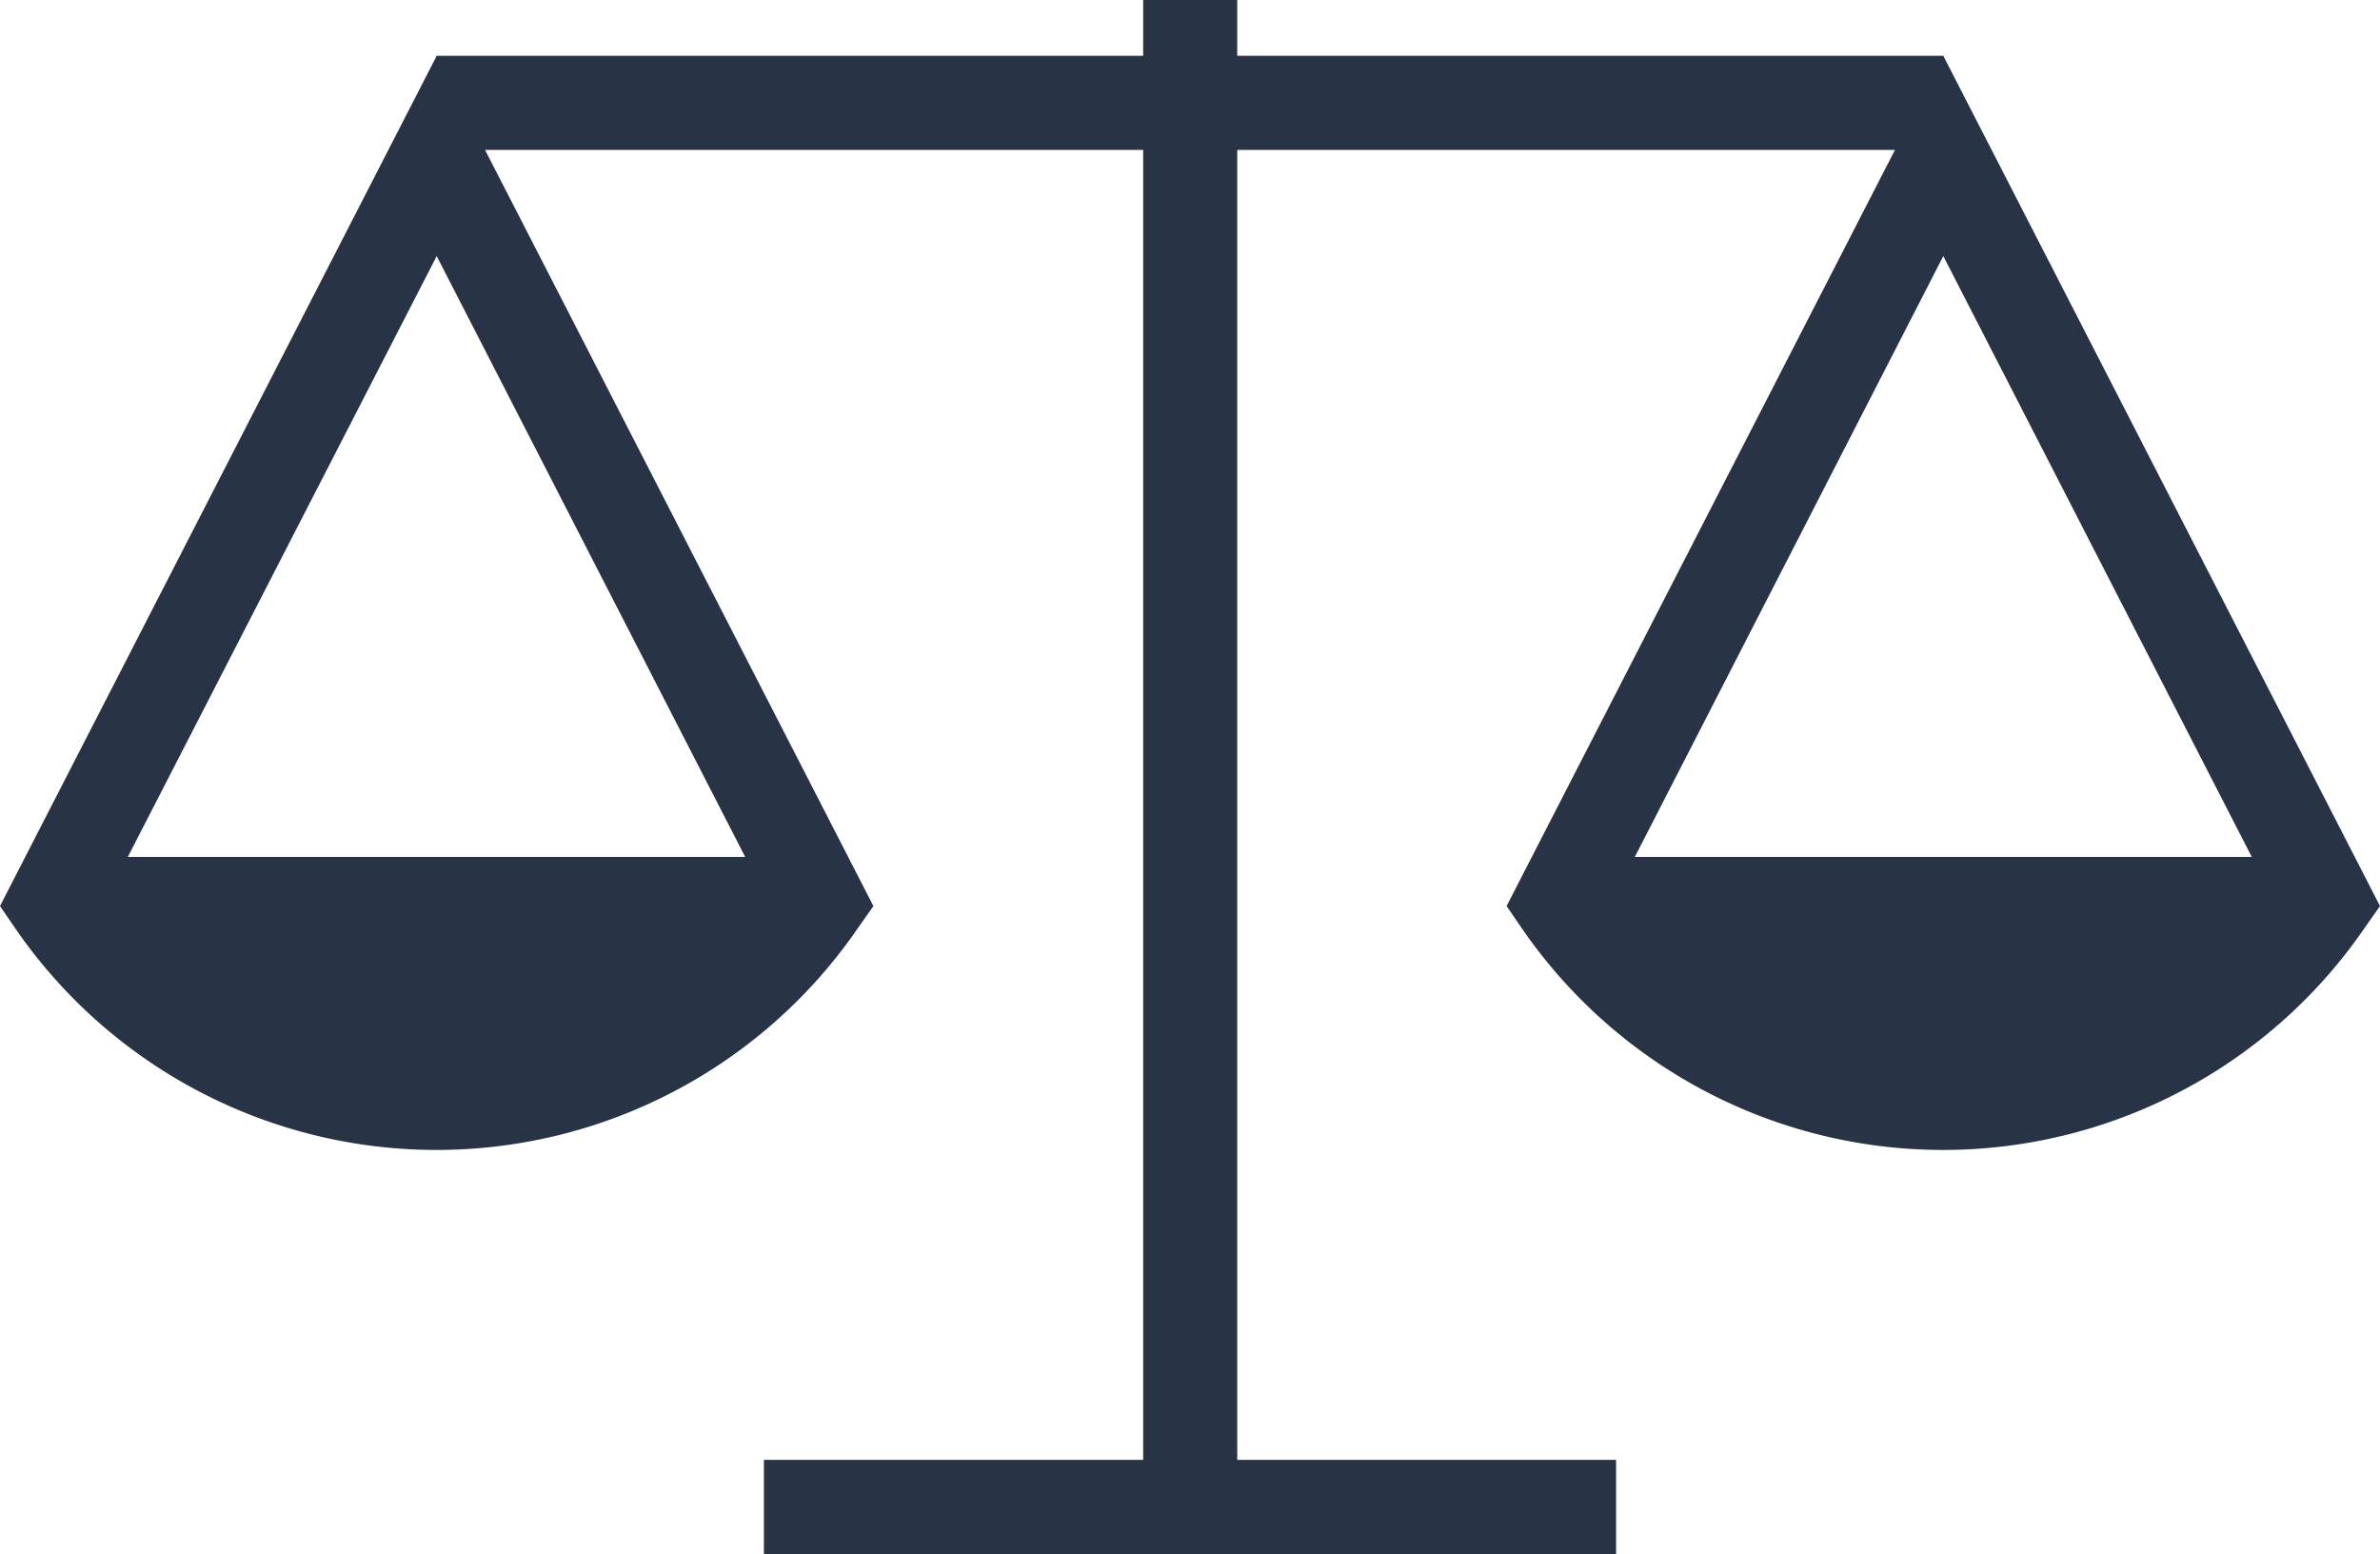
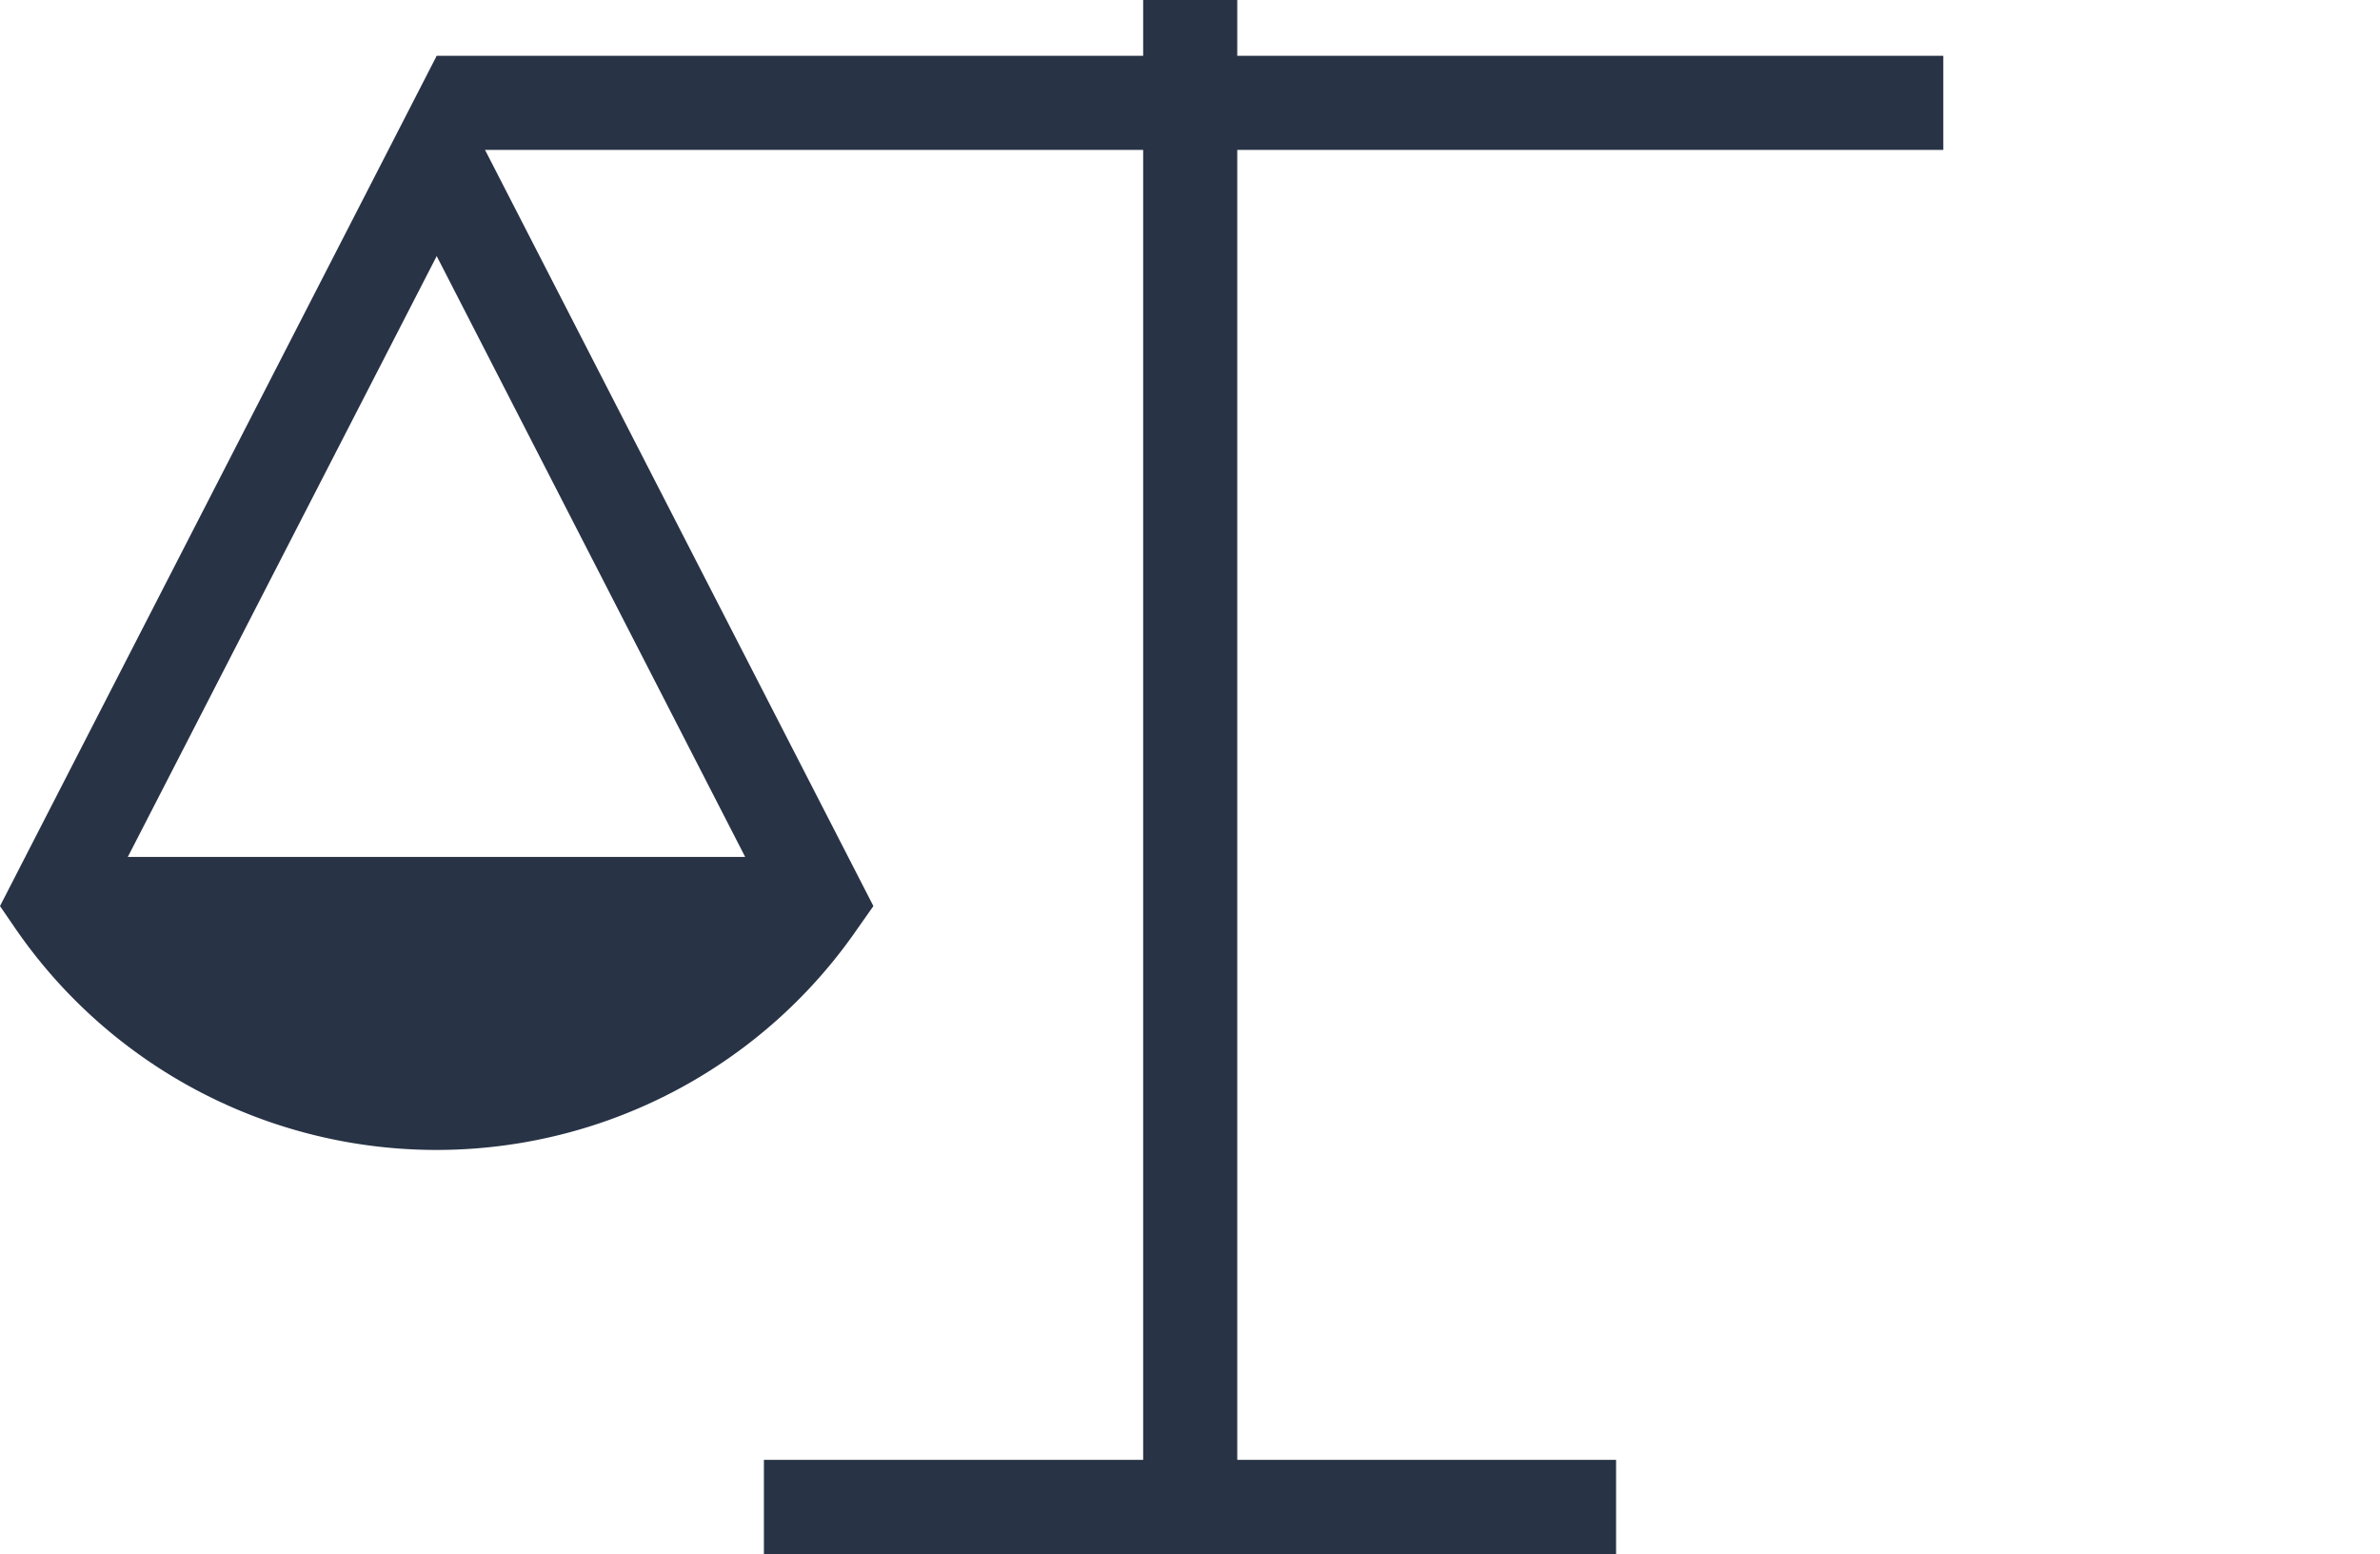
<svg xmlns="http://www.w3.org/2000/svg" viewBox="0 0 57.17 37.32">
  <defs>
    <style>.cls-1{fill:#283346;}</style>
  </defs>
  <g id="Layer_2" data-name="Layer 2">
    <g id="Text">
      <path class="cls-1" d="M10.49,1.34,0,21.76l.37.54a12.28,12.28,0,0,0,20.23,0l.38-.54ZM3.07,20.58,10.49,6.15,17.9,20.58Z" />
-       <path class="cls-1" d="M46.68,1.34,36.19,21.76l.37.54a12.28,12.28,0,0,0,20.23,0l.38-.54ZM39.27,20.58,46.68,6.15l7.41,14.43Z" />
      <rect class="cls-1" x="10.49" y="1.34" width="36.19" height="2.26" />
      <rect class="cls-1" x="18.35" y="35.06" width="20.47" height="2.26" />
      <rect class="cls-1" x="10.49" y="16.96" width="36.19" height="2.26" transform="translate(46.68 -10.49) rotate(90)" />
    </g>
  </g>
</svg>